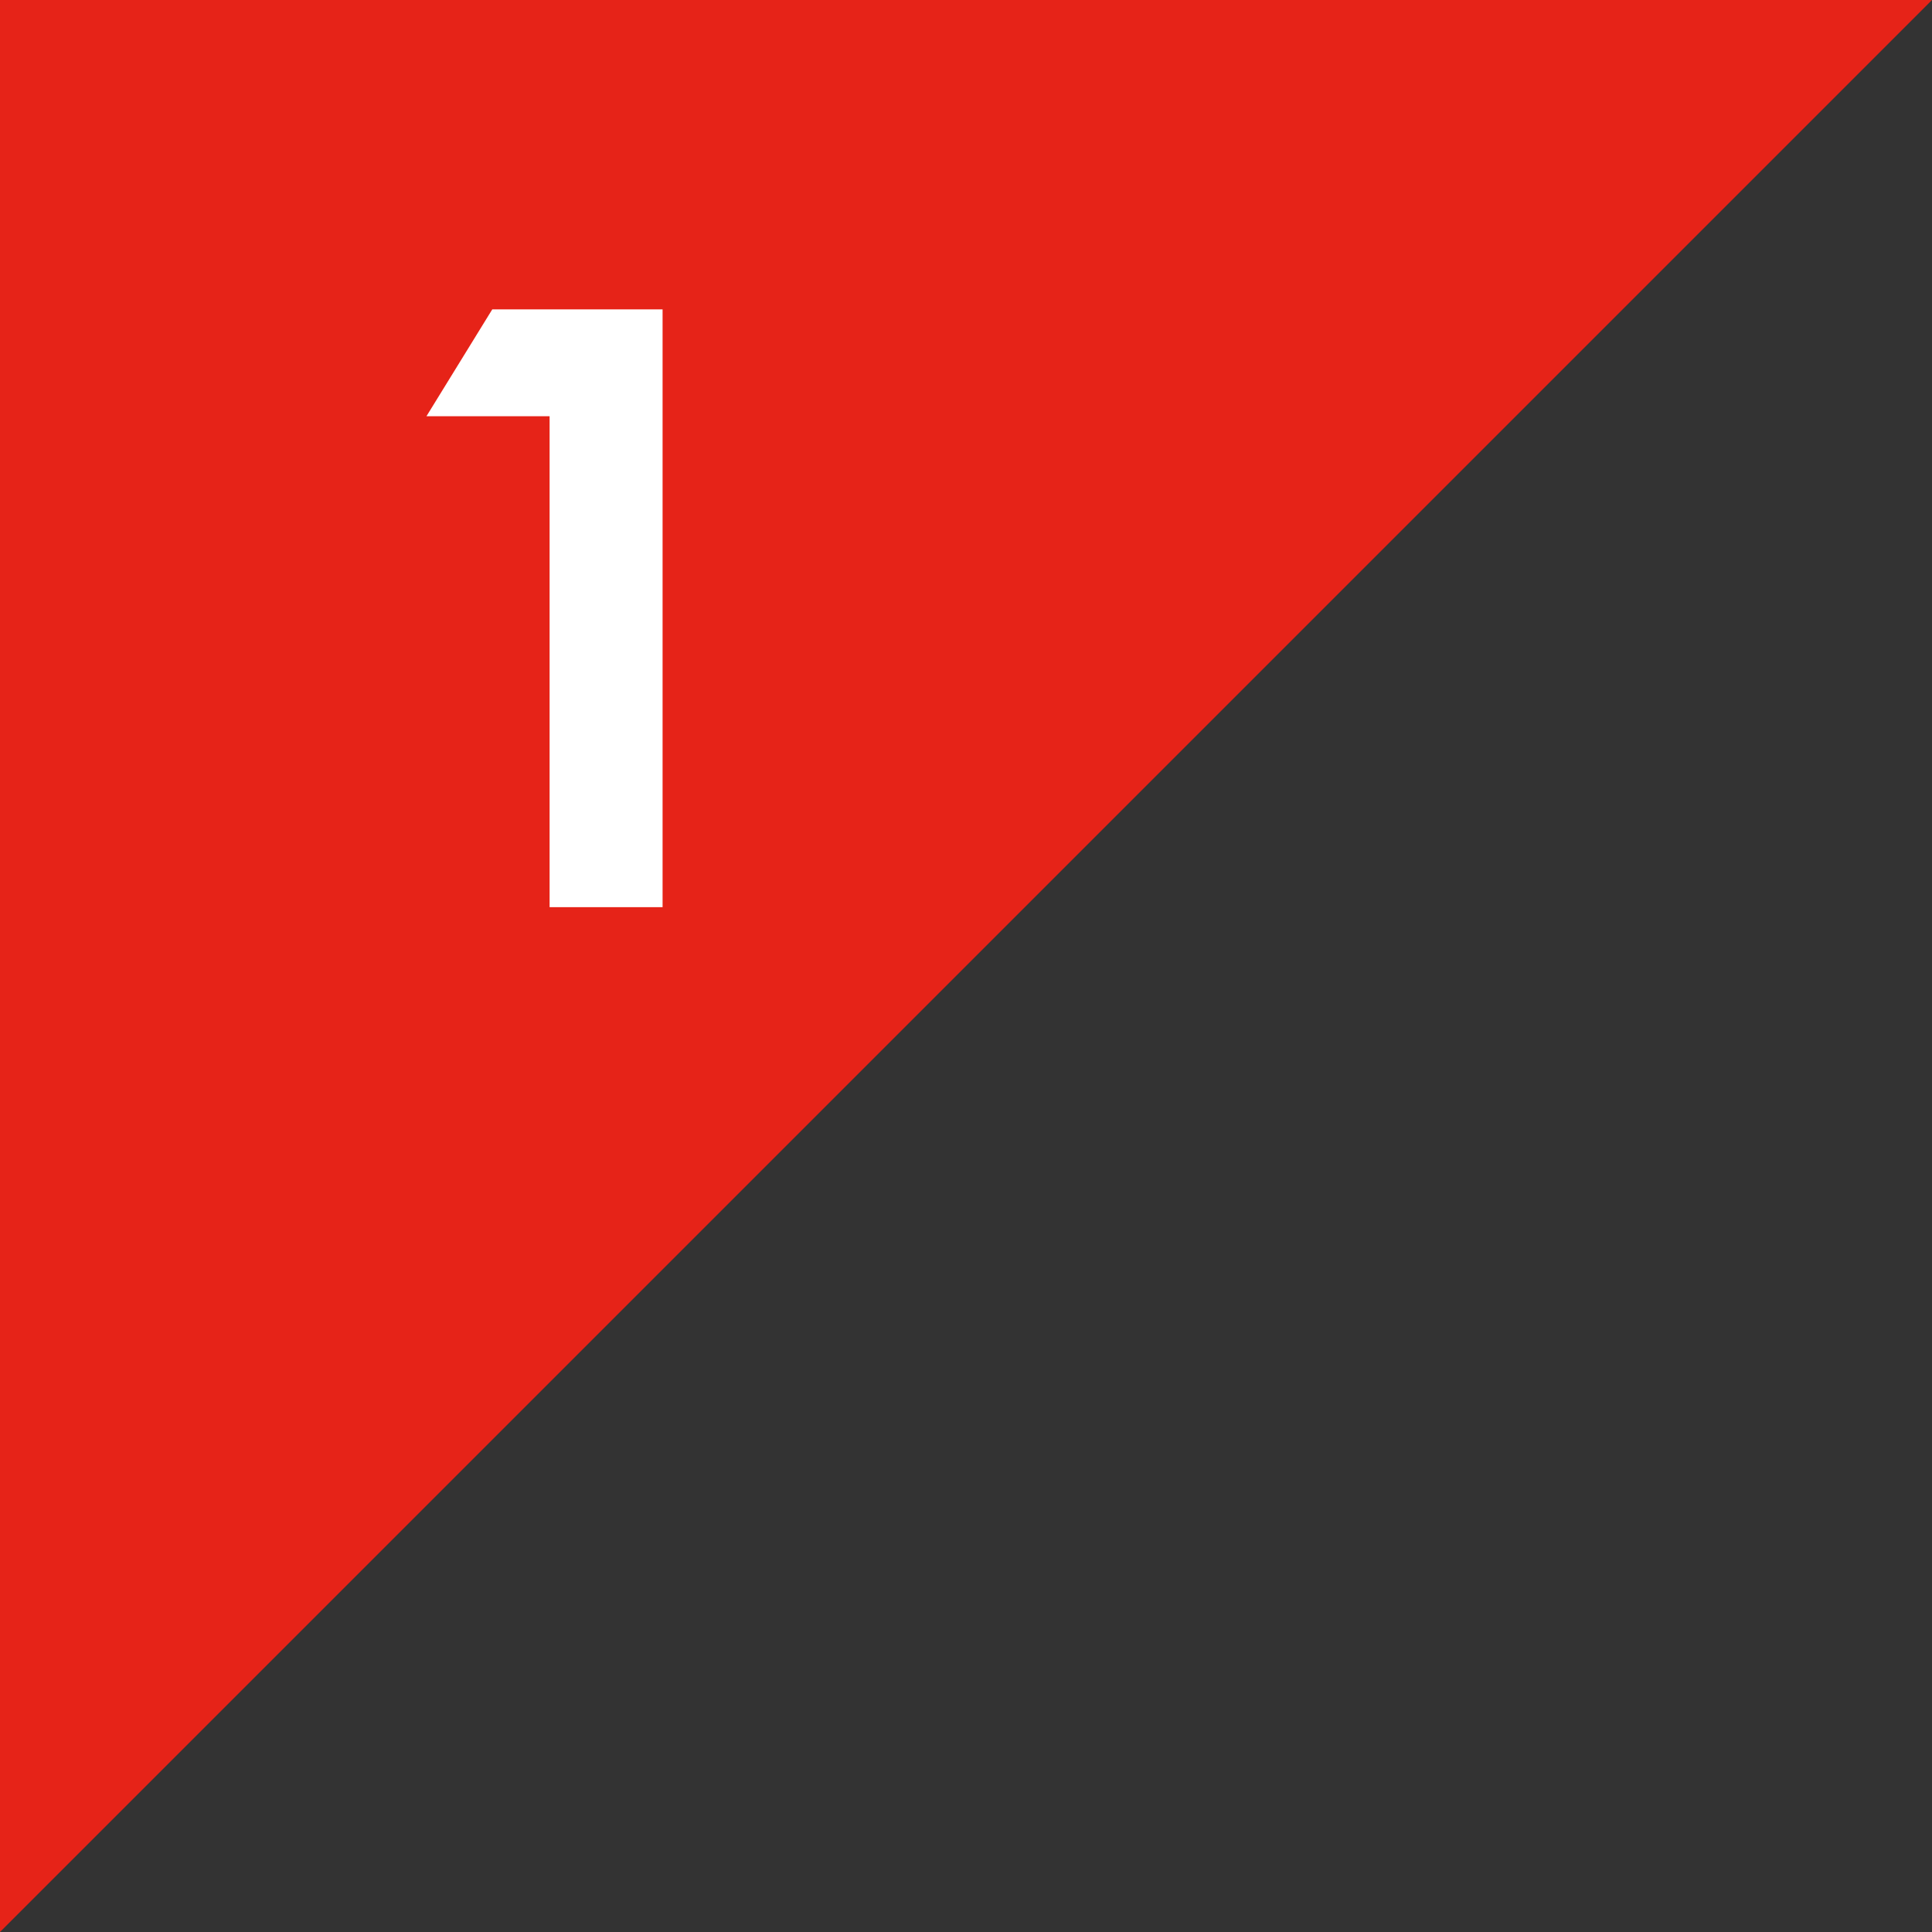
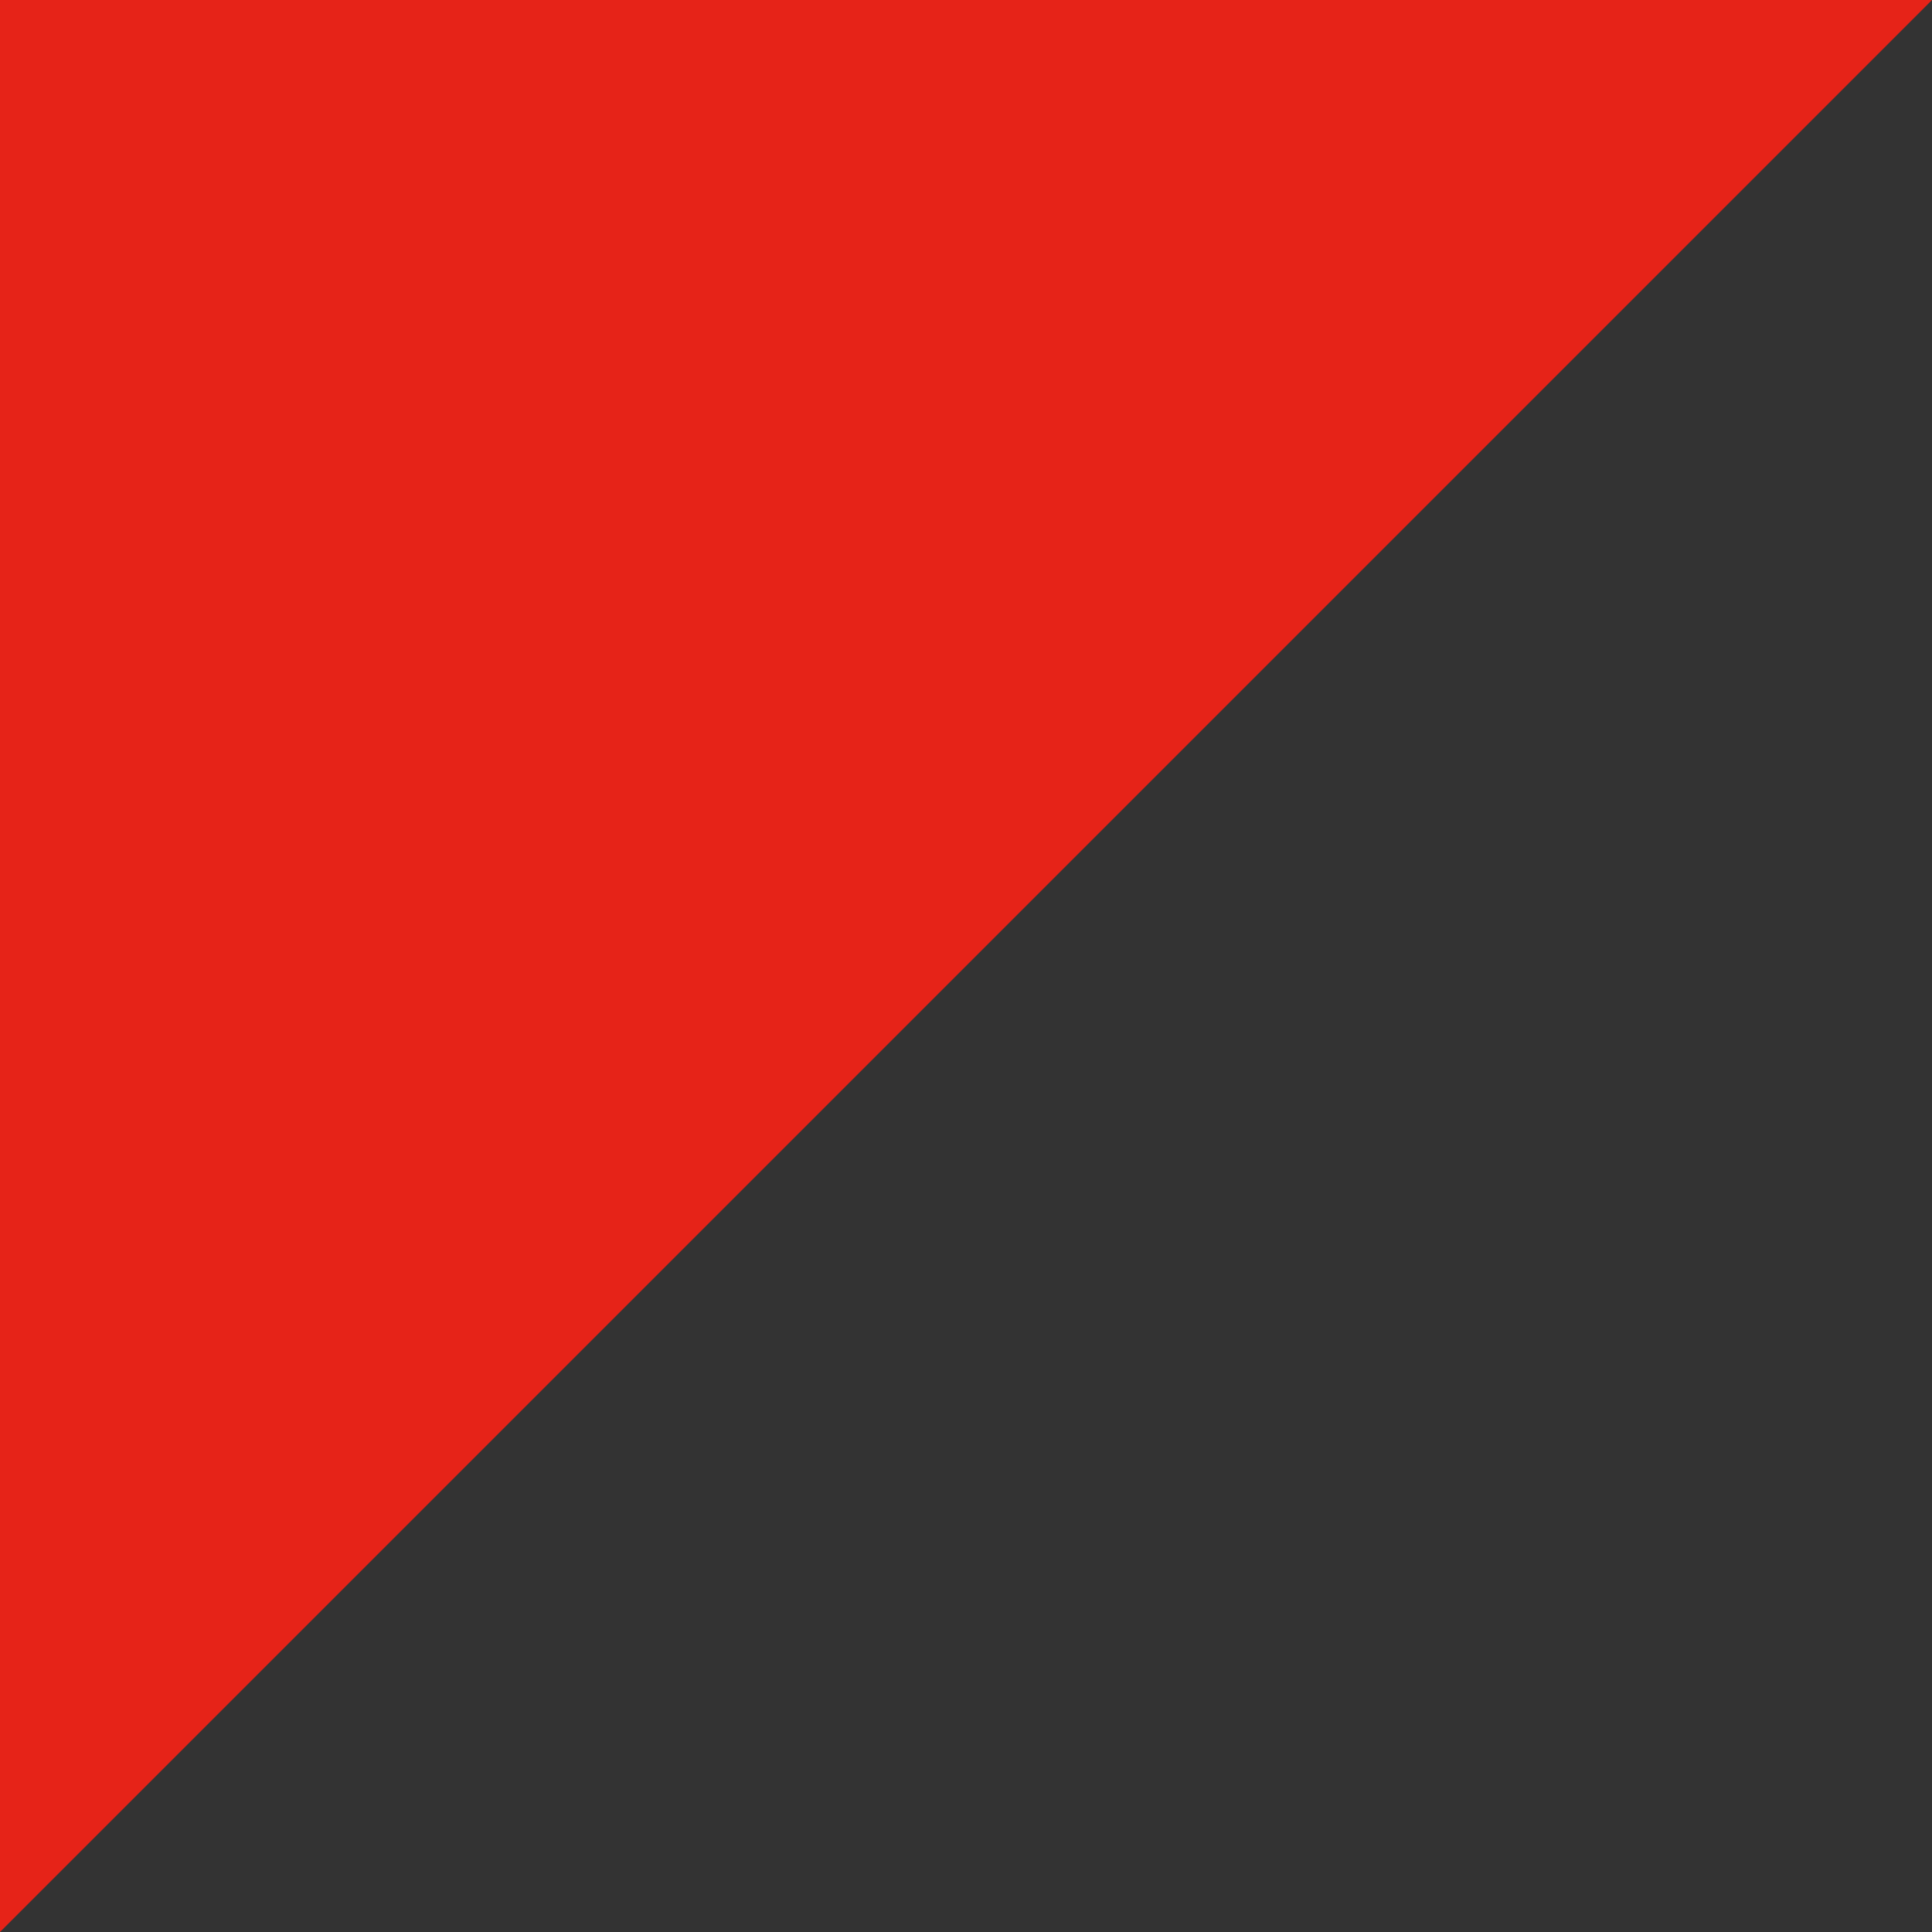
<svg xmlns="http://www.w3.org/2000/svg" viewBox="0 0 108.5 108.5">
  <rect x="0" y="0" width="108.5" height="108.5" fill="#333333" stroke="none" />
  <polyline points="0 108.5 0 0 108.5 0" style="fill:#e62318" />
-   <path d="M27.646,17.374H37.21V50.947H30.865V23.376H23.949Z" style="fill:#fff" />
</svg>